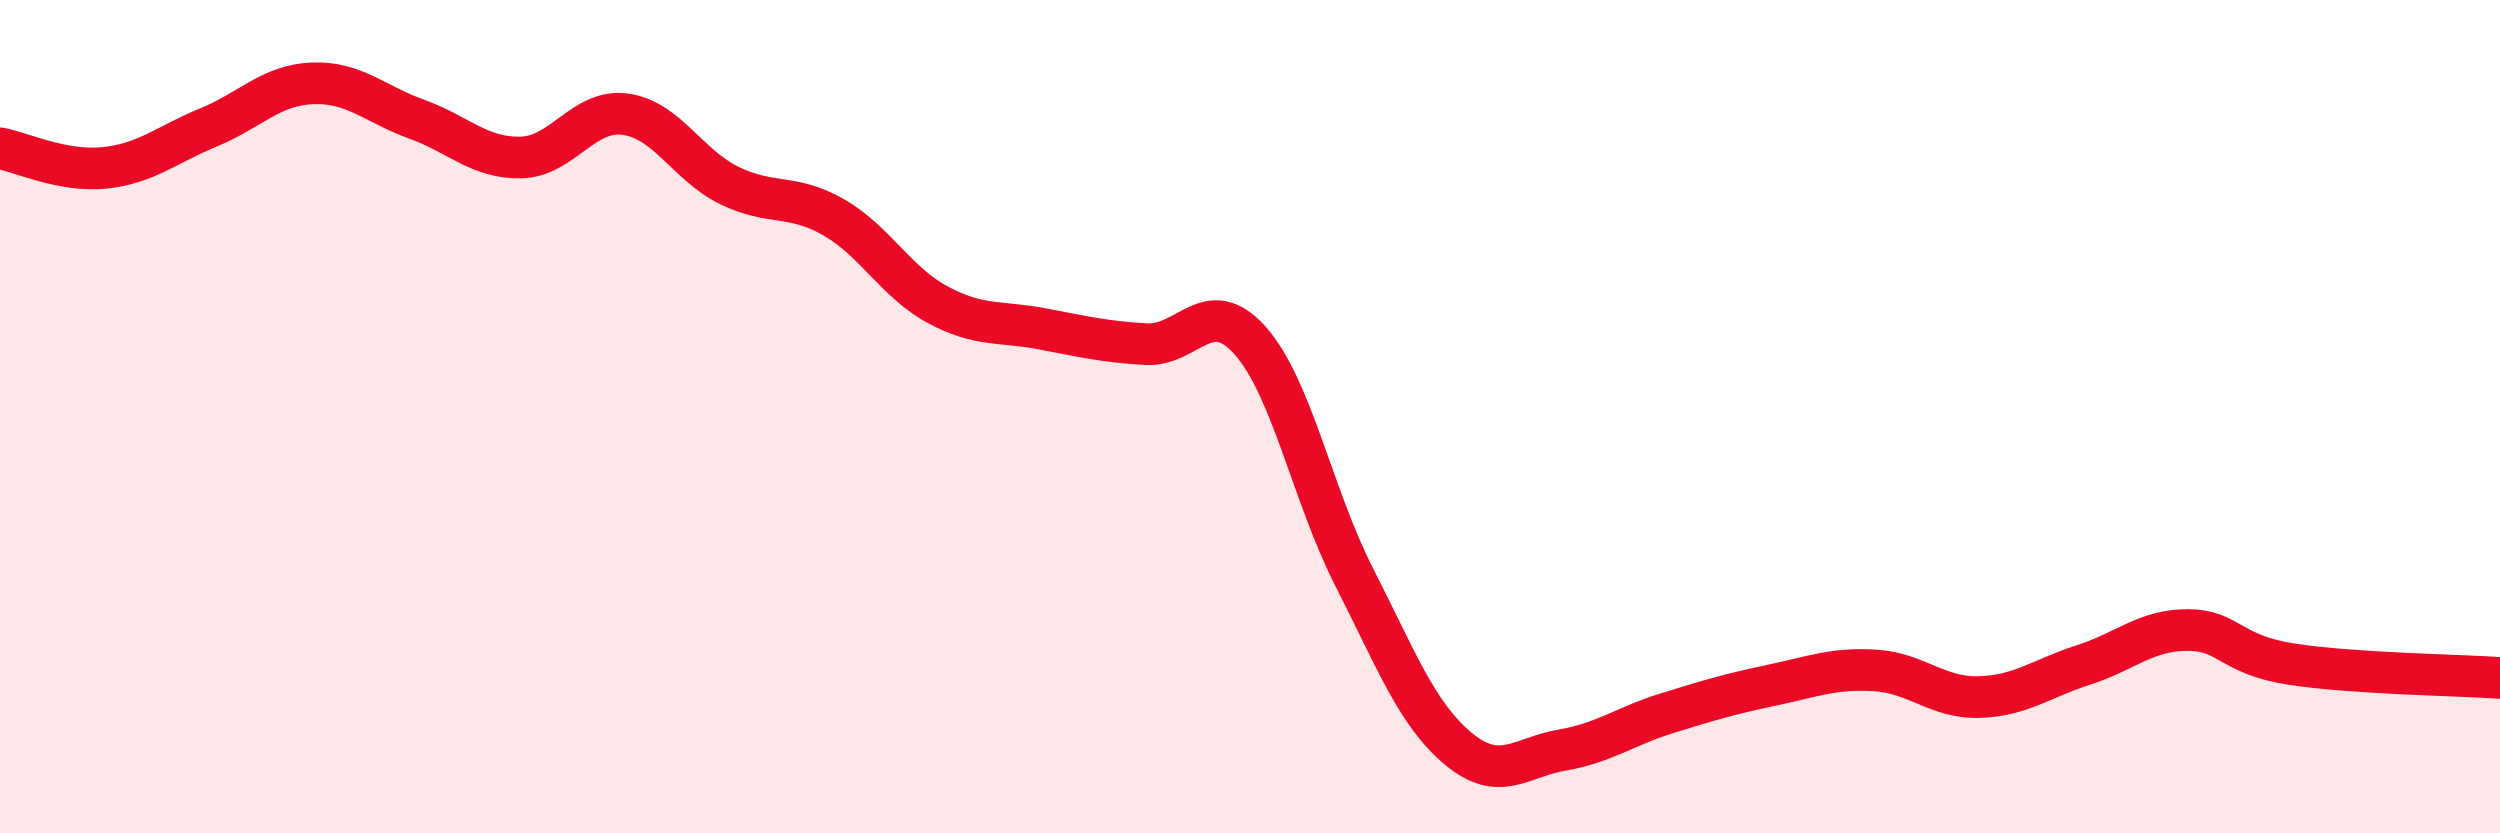
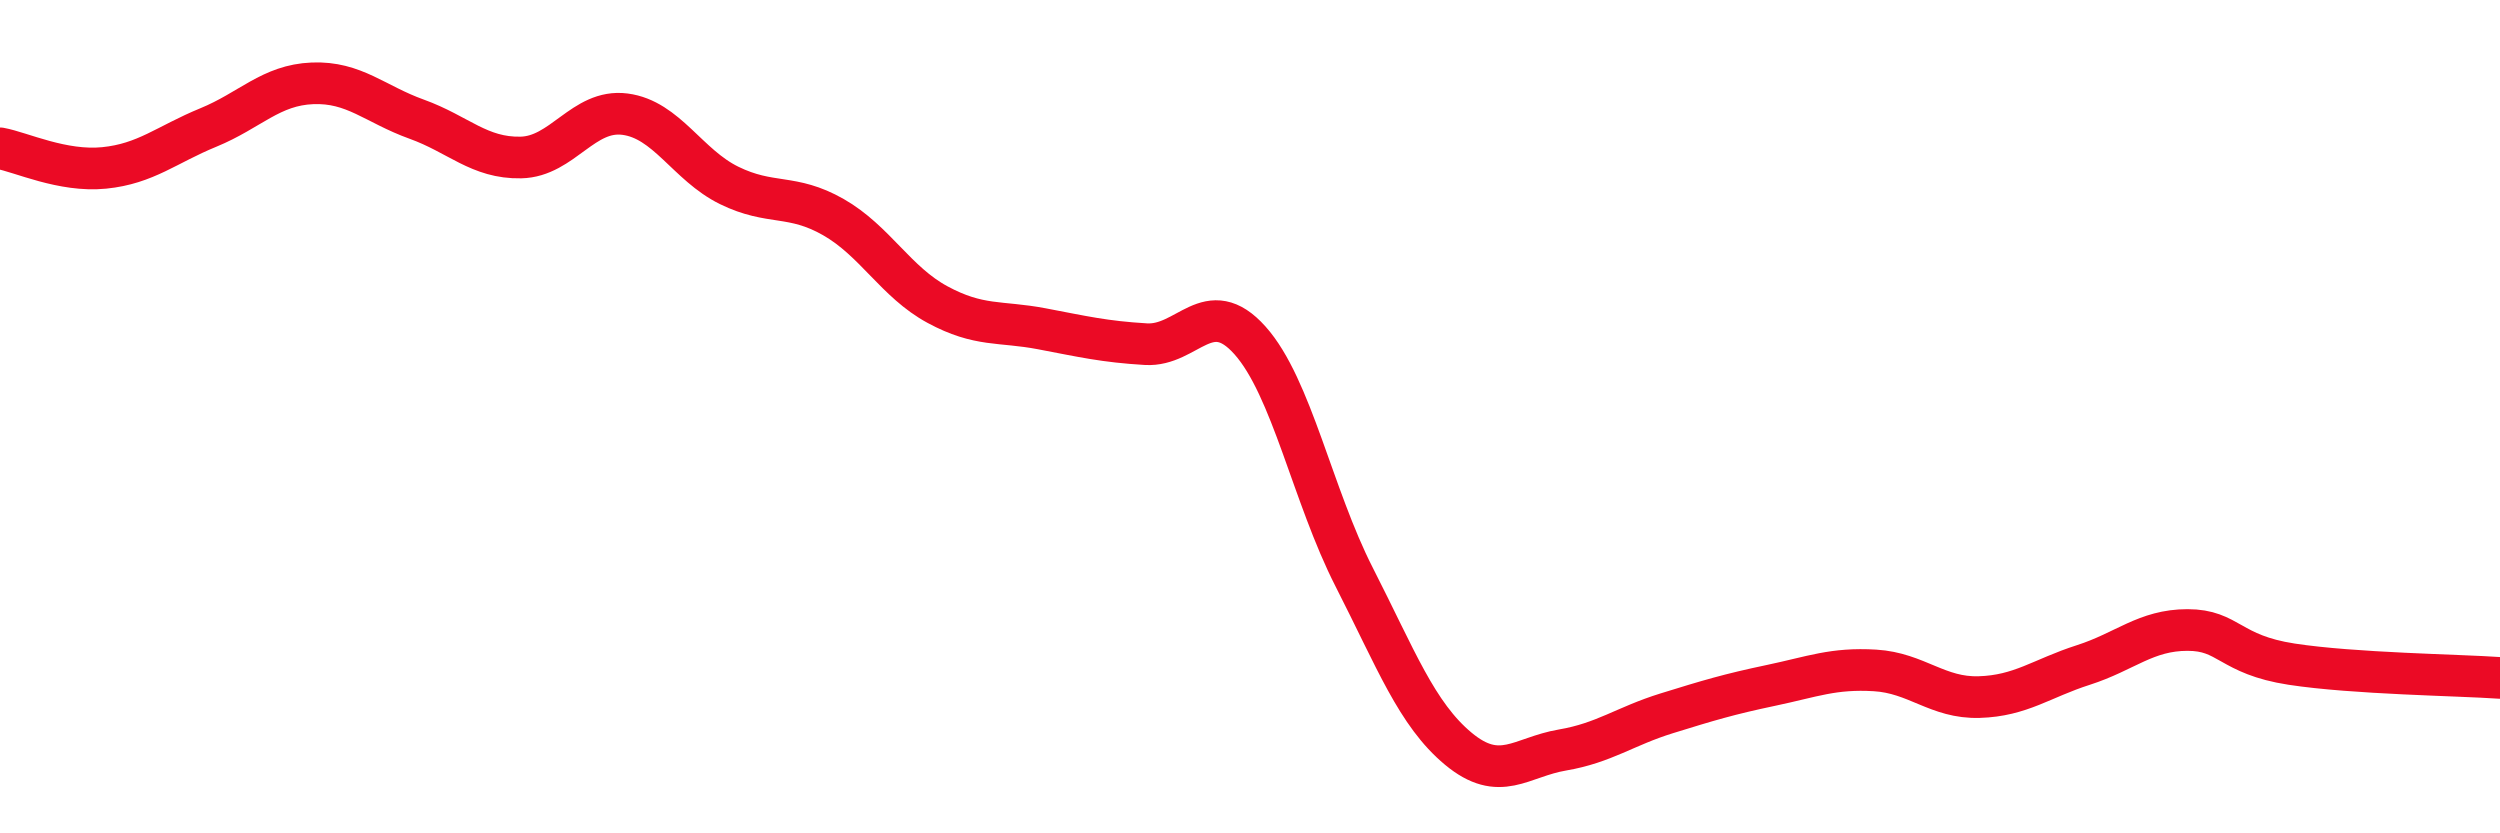
<svg xmlns="http://www.w3.org/2000/svg" width="60" height="20" viewBox="0 0 60 20">
-   <path d="M 0,3.56 C 0.5,3.65 1.5,4.13 2.5,4.03 C 3.5,3.93 4,3.47 5,3.06 C 6,2.65 6.5,2.04 7.5,2 C 8.5,1.96 9,2.5 10,2.86 C 11,3.22 11.5,3.8 12.5,3.78 C 13.5,3.76 14,2.61 15,2.74 C 16,2.87 16.5,3.96 17.5,4.45 C 18.5,4.94 19,4.64 20,5.21 C 21,5.78 21.5,6.77 22.5,7.31 C 23.5,7.85 24,7.7 25,7.89 C 26,8.08 26.5,8.2 27.5,8.26 C 28.5,8.32 29,7.05 30,8.17 C 31,9.29 31.5,11.89 32.5,13.85 C 33.5,15.81 34,17.14 35,17.97 C 36,18.8 36.5,18.17 37.5,18 C 38.5,17.83 39,17.43 40,17.12 C 41,16.81 41.5,16.66 42.5,16.45 C 43.5,16.24 44,16.03 45,16.09 C 46,16.15 46.5,16.76 47.5,16.73 C 48.5,16.7 49,16.28 50,15.96 C 51,15.64 51.5,15.12 52.5,15.12 C 53.5,15.12 53.5,15.71 55,15.94 C 56.5,16.17 59,16.2 60,16.27L60 20L0 20Z" fill="#EB0A25" opacity="0.1" stroke-linecap="round" stroke-linejoin="round" />
  <path d="M 0,3.56 C 0.5,3.65 1.5,4.13 2.5,4.03 C 3.5,3.93 4,3.47 5,3.06 C 6,2.65 6.5,2.04 7.5,2 C 8.5,1.96 9,2.5 10,2.86 C 11,3.22 11.5,3.8 12.5,3.78 C 13.5,3.76 14,2.61 15,2.74 C 16,2.87 16.5,3.96 17.5,4.45 C 18.5,4.94 19,4.64 20,5.21 C 21,5.78 21.5,6.77 22.5,7.31 C 23.5,7.85 24,7.7 25,7.89 C 26,8.08 26.5,8.2 27.5,8.26 C 28.5,8.32 29,7.05 30,8.17 C 31,9.29 31.5,11.89 32.5,13.85 C 33.5,15.81 34,17.14 35,17.97 C 36,18.8 36.5,18.17 37.5,18 C 38.5,17.83 39,17.43 40,17.12 C 41,16.81 41.5,16.66 42.5,16.45 C 43.5,16.24 44,16.03 45,16.09 C 46,16.15 46.5,16.76 47.5,16.73 C 48.5,16.7 49,16.28 50,15.96 C 51,15.64 51.5,15.12 52.5,15.12 C 53.5,15.12 53.5,15.71 55,15.94 C 56.5,16.17 59,16.2 60,16.27" stroke="#EB0A25" stroke-width="1" fill="none" stroke-linecap="round" stroke-linejoin="round" />
</svg>